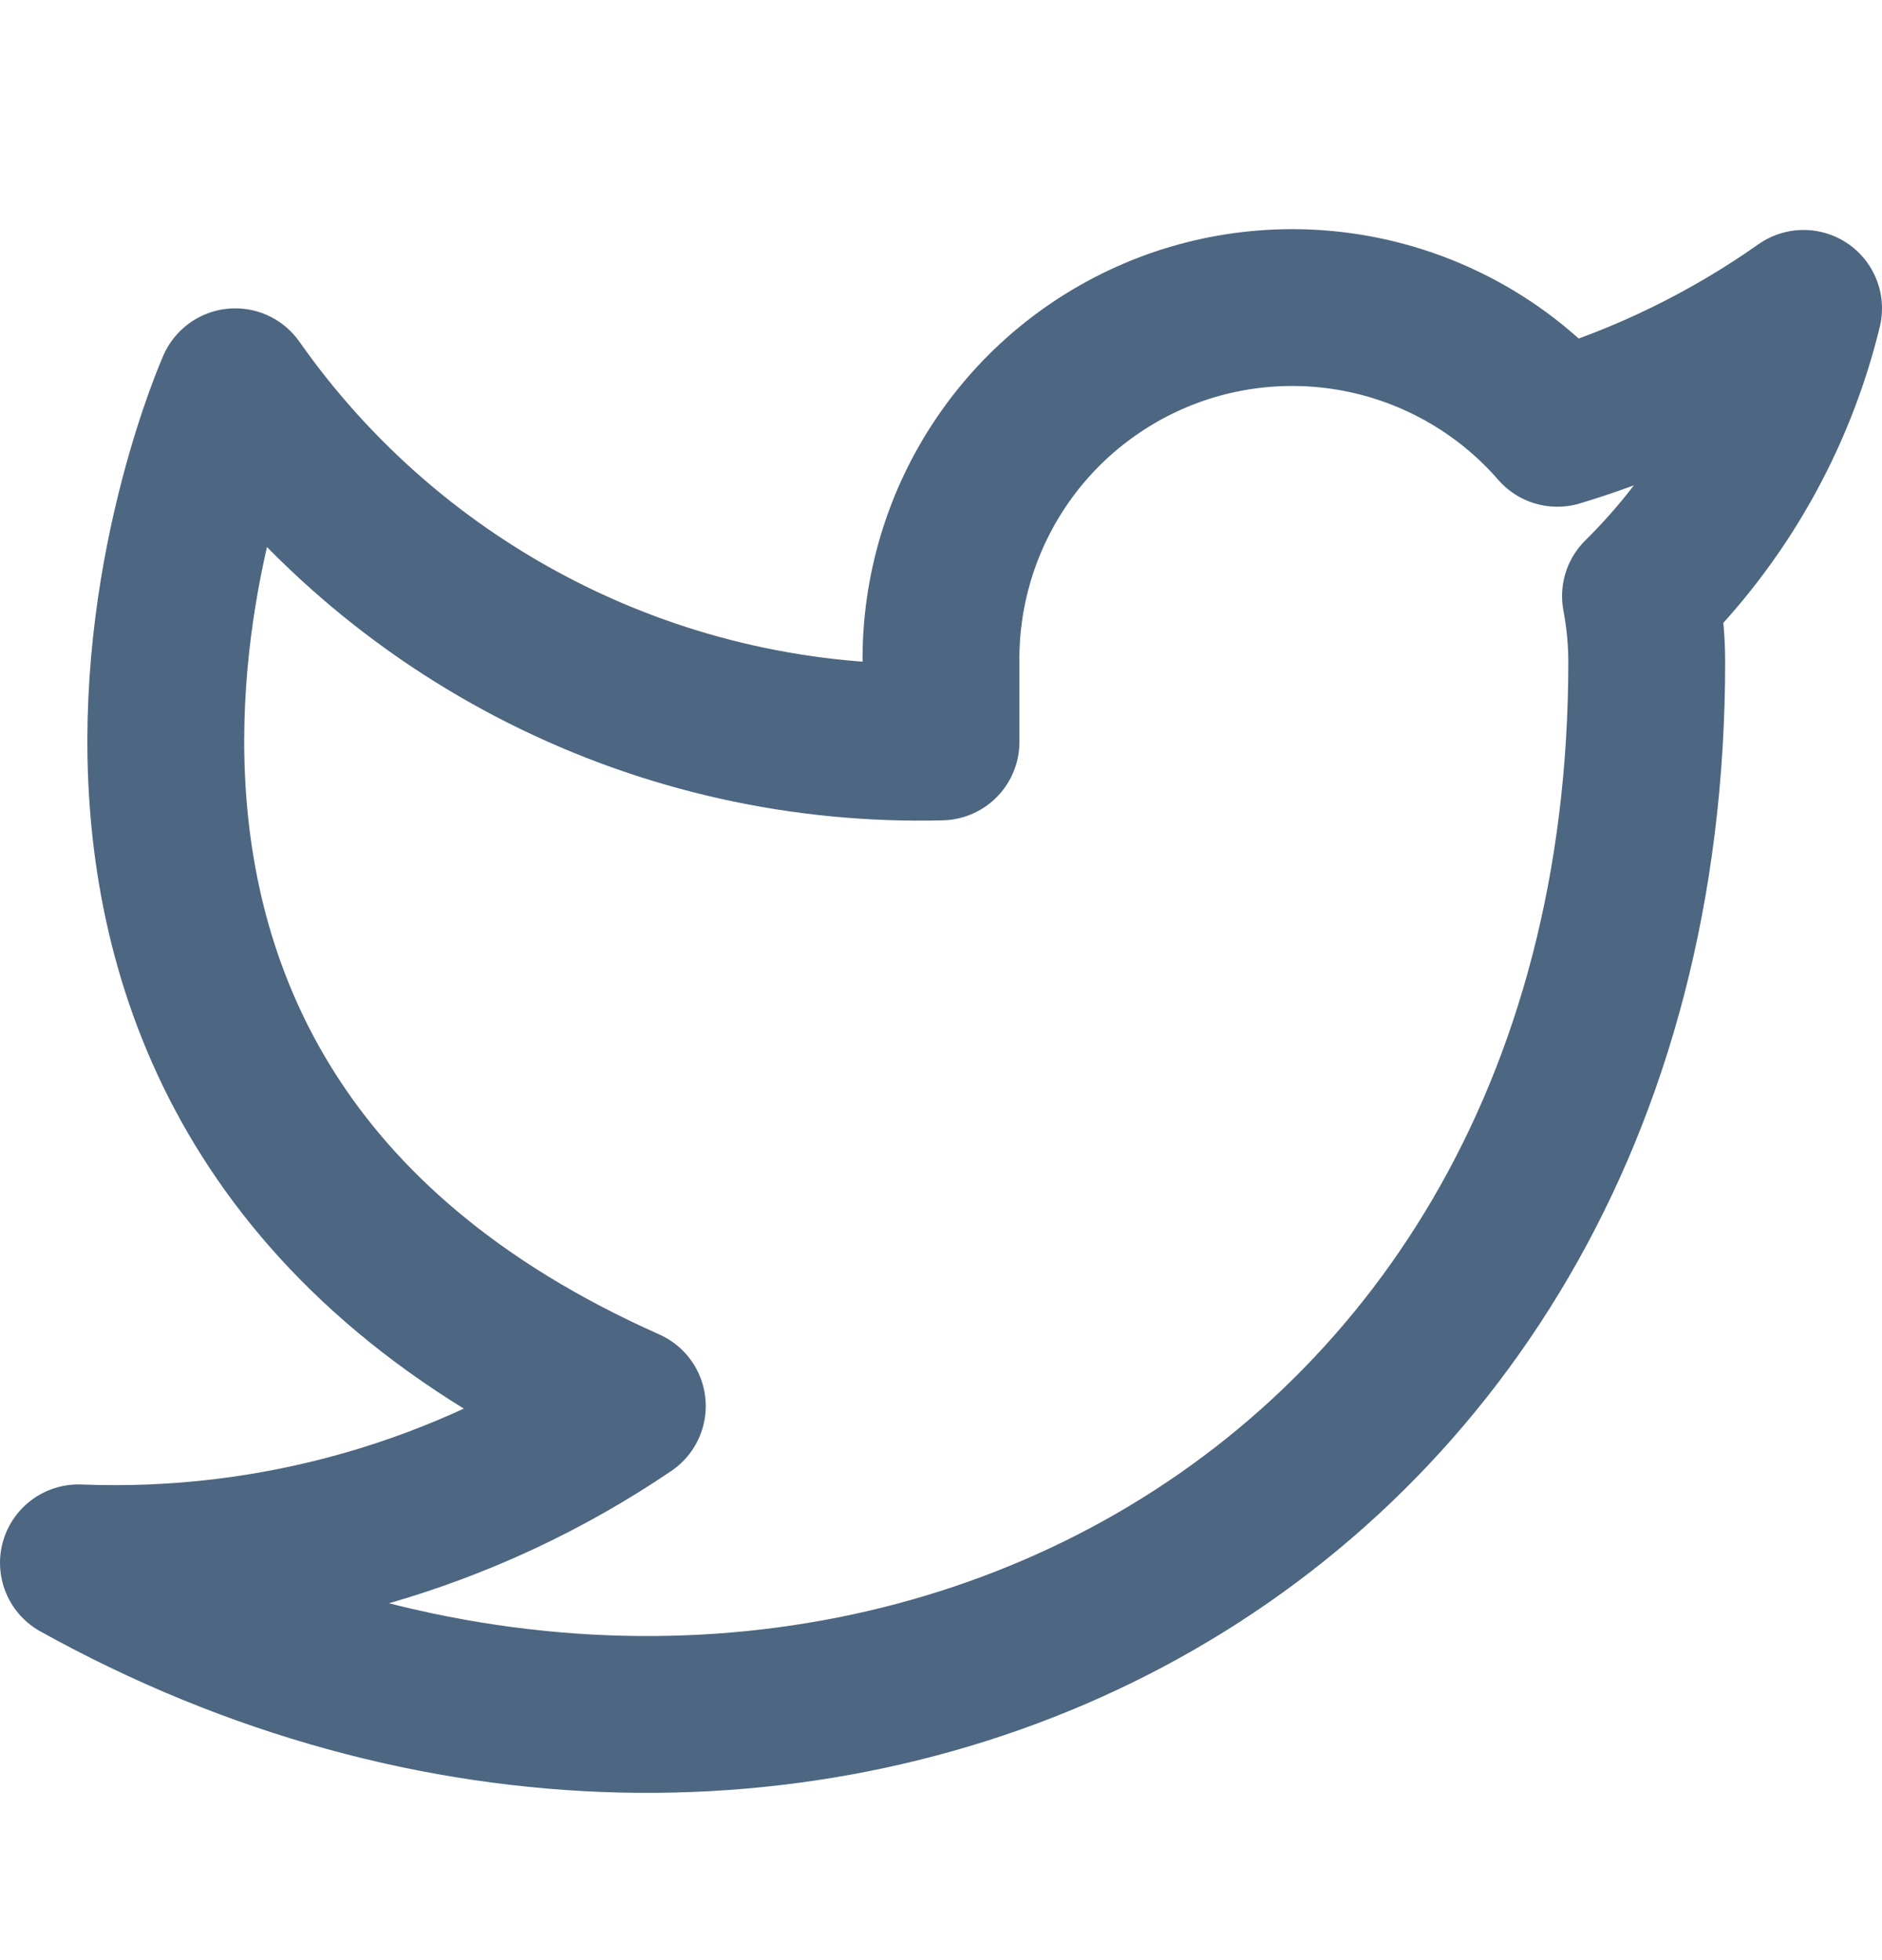
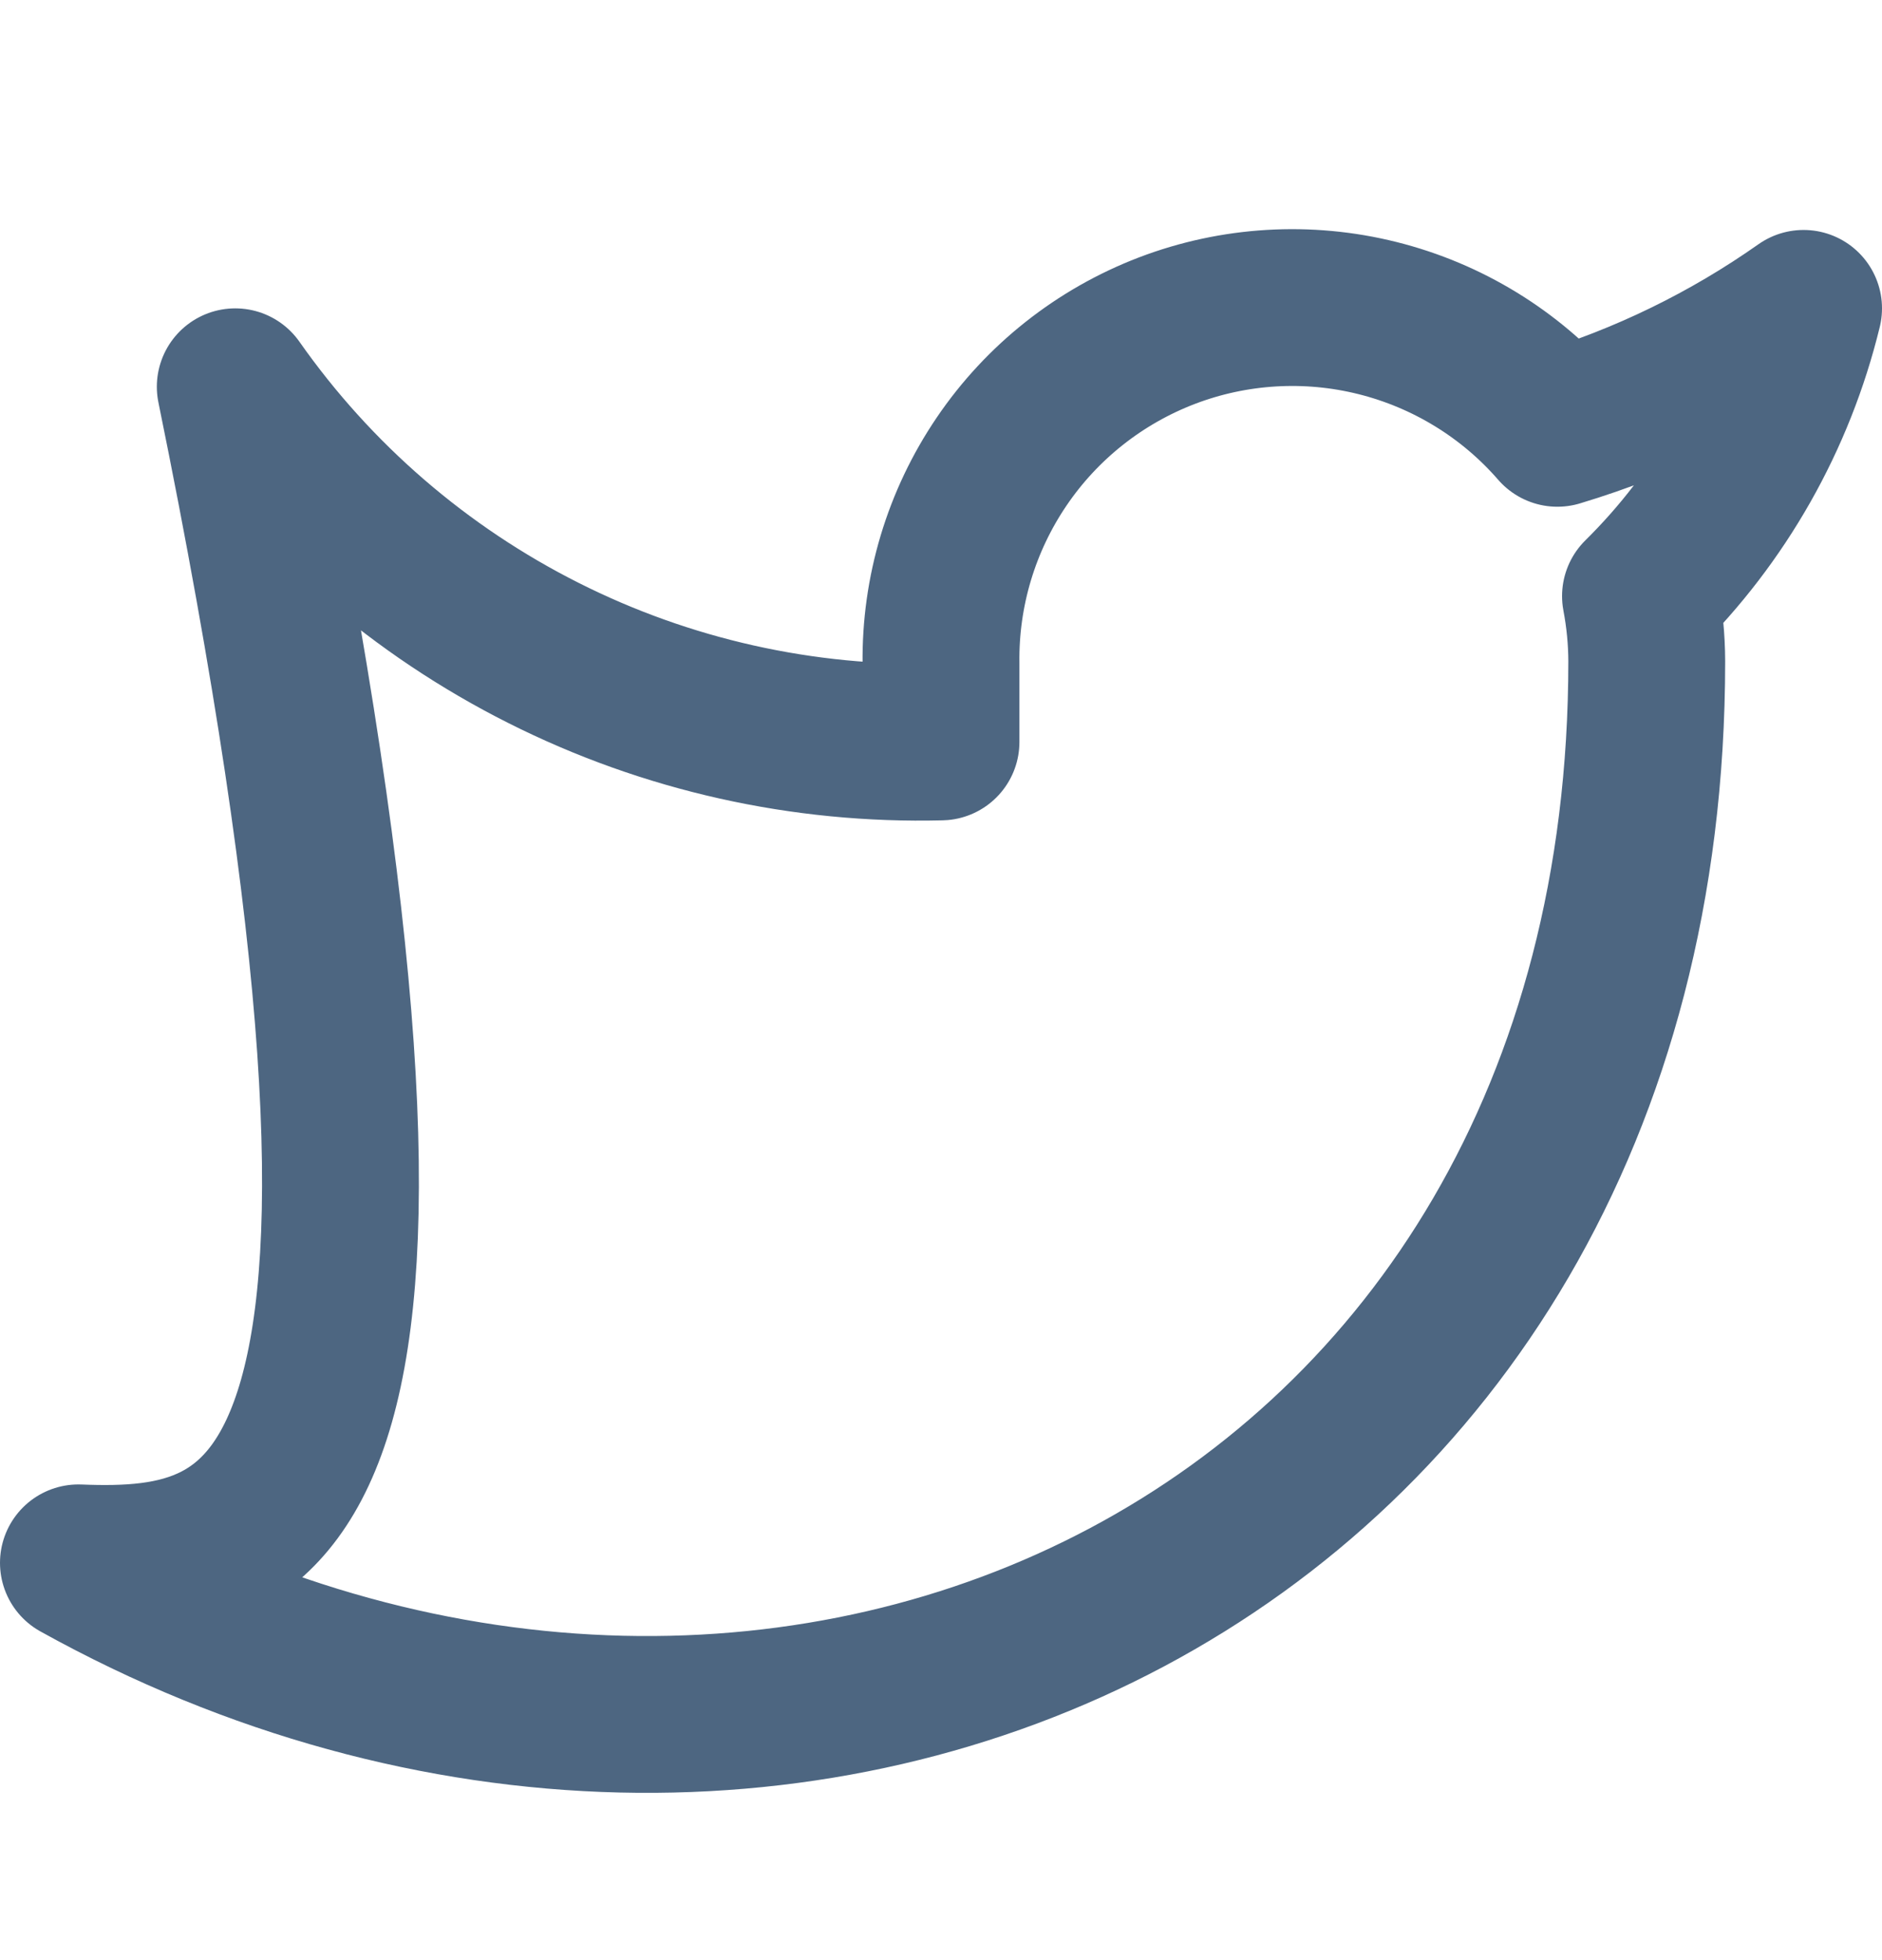
<svg xmlns="http://www.w3.org/2000/svg" width="24" height="25" viewBox="0 0 24 25" fill="none">
-   <path d="M23 3.933C22.042 4.608 20.982 5.125 19.86 5.463C19.258 4.77 18.457 4.28 17.567 4.057C16.677 3.834 15.739 3.89 14.882 4.217C14.025 4.545 13.288 5.127 12.773 5.887C12.258 6.646 11.988 7.545 12 8.463V9.463C10.243 9.508 8.501 9.119 6.931 8.328C5.361 7.538 4.01 6.372 3 4.933C3 4.933 -1 13.933 8 17.933C5.941 19.331 3.487 20.032 1 19.933C10 24.933 21 19.933 21 8.433C20.999 8.154 20.972 7.877 20.92 7.603C21.941 6.596 22.661 5.326 23 3.933V3.933Z" stroke="#4D6681" stroke-width="2" stroke-linecap="round" stroke-linejoin="round" />
+   <path d="M23 3.933C22.042 4.608 20.982 5.125 19.86 5.463C19.258 4.77 18.457 4.28 17.567 4.057C16.677 3.834 15.739 3.89 14.882 4.217C14.025 4.545 13.288 5.127 12.773 5.887C12.258 6.646 11.988 7.545 12 8.463V9.463C10.243 9.508 8.501 9.119 6.931 8.328C5.361 7.538 4.01 6.372 3 4.933C5.941 19.331 3.487 20.032 1 19.933C10 24.933 21 19.933 21 8.433C20.999 8.154 20.972 7.877 20.92 7.603C21.941 6.596 22.661 5.326 23 3.933V3.933Z" stroke="#4D6681" stroke-width="2" stroke-linecap="round" stroke-linejoin="round" />
</svg>